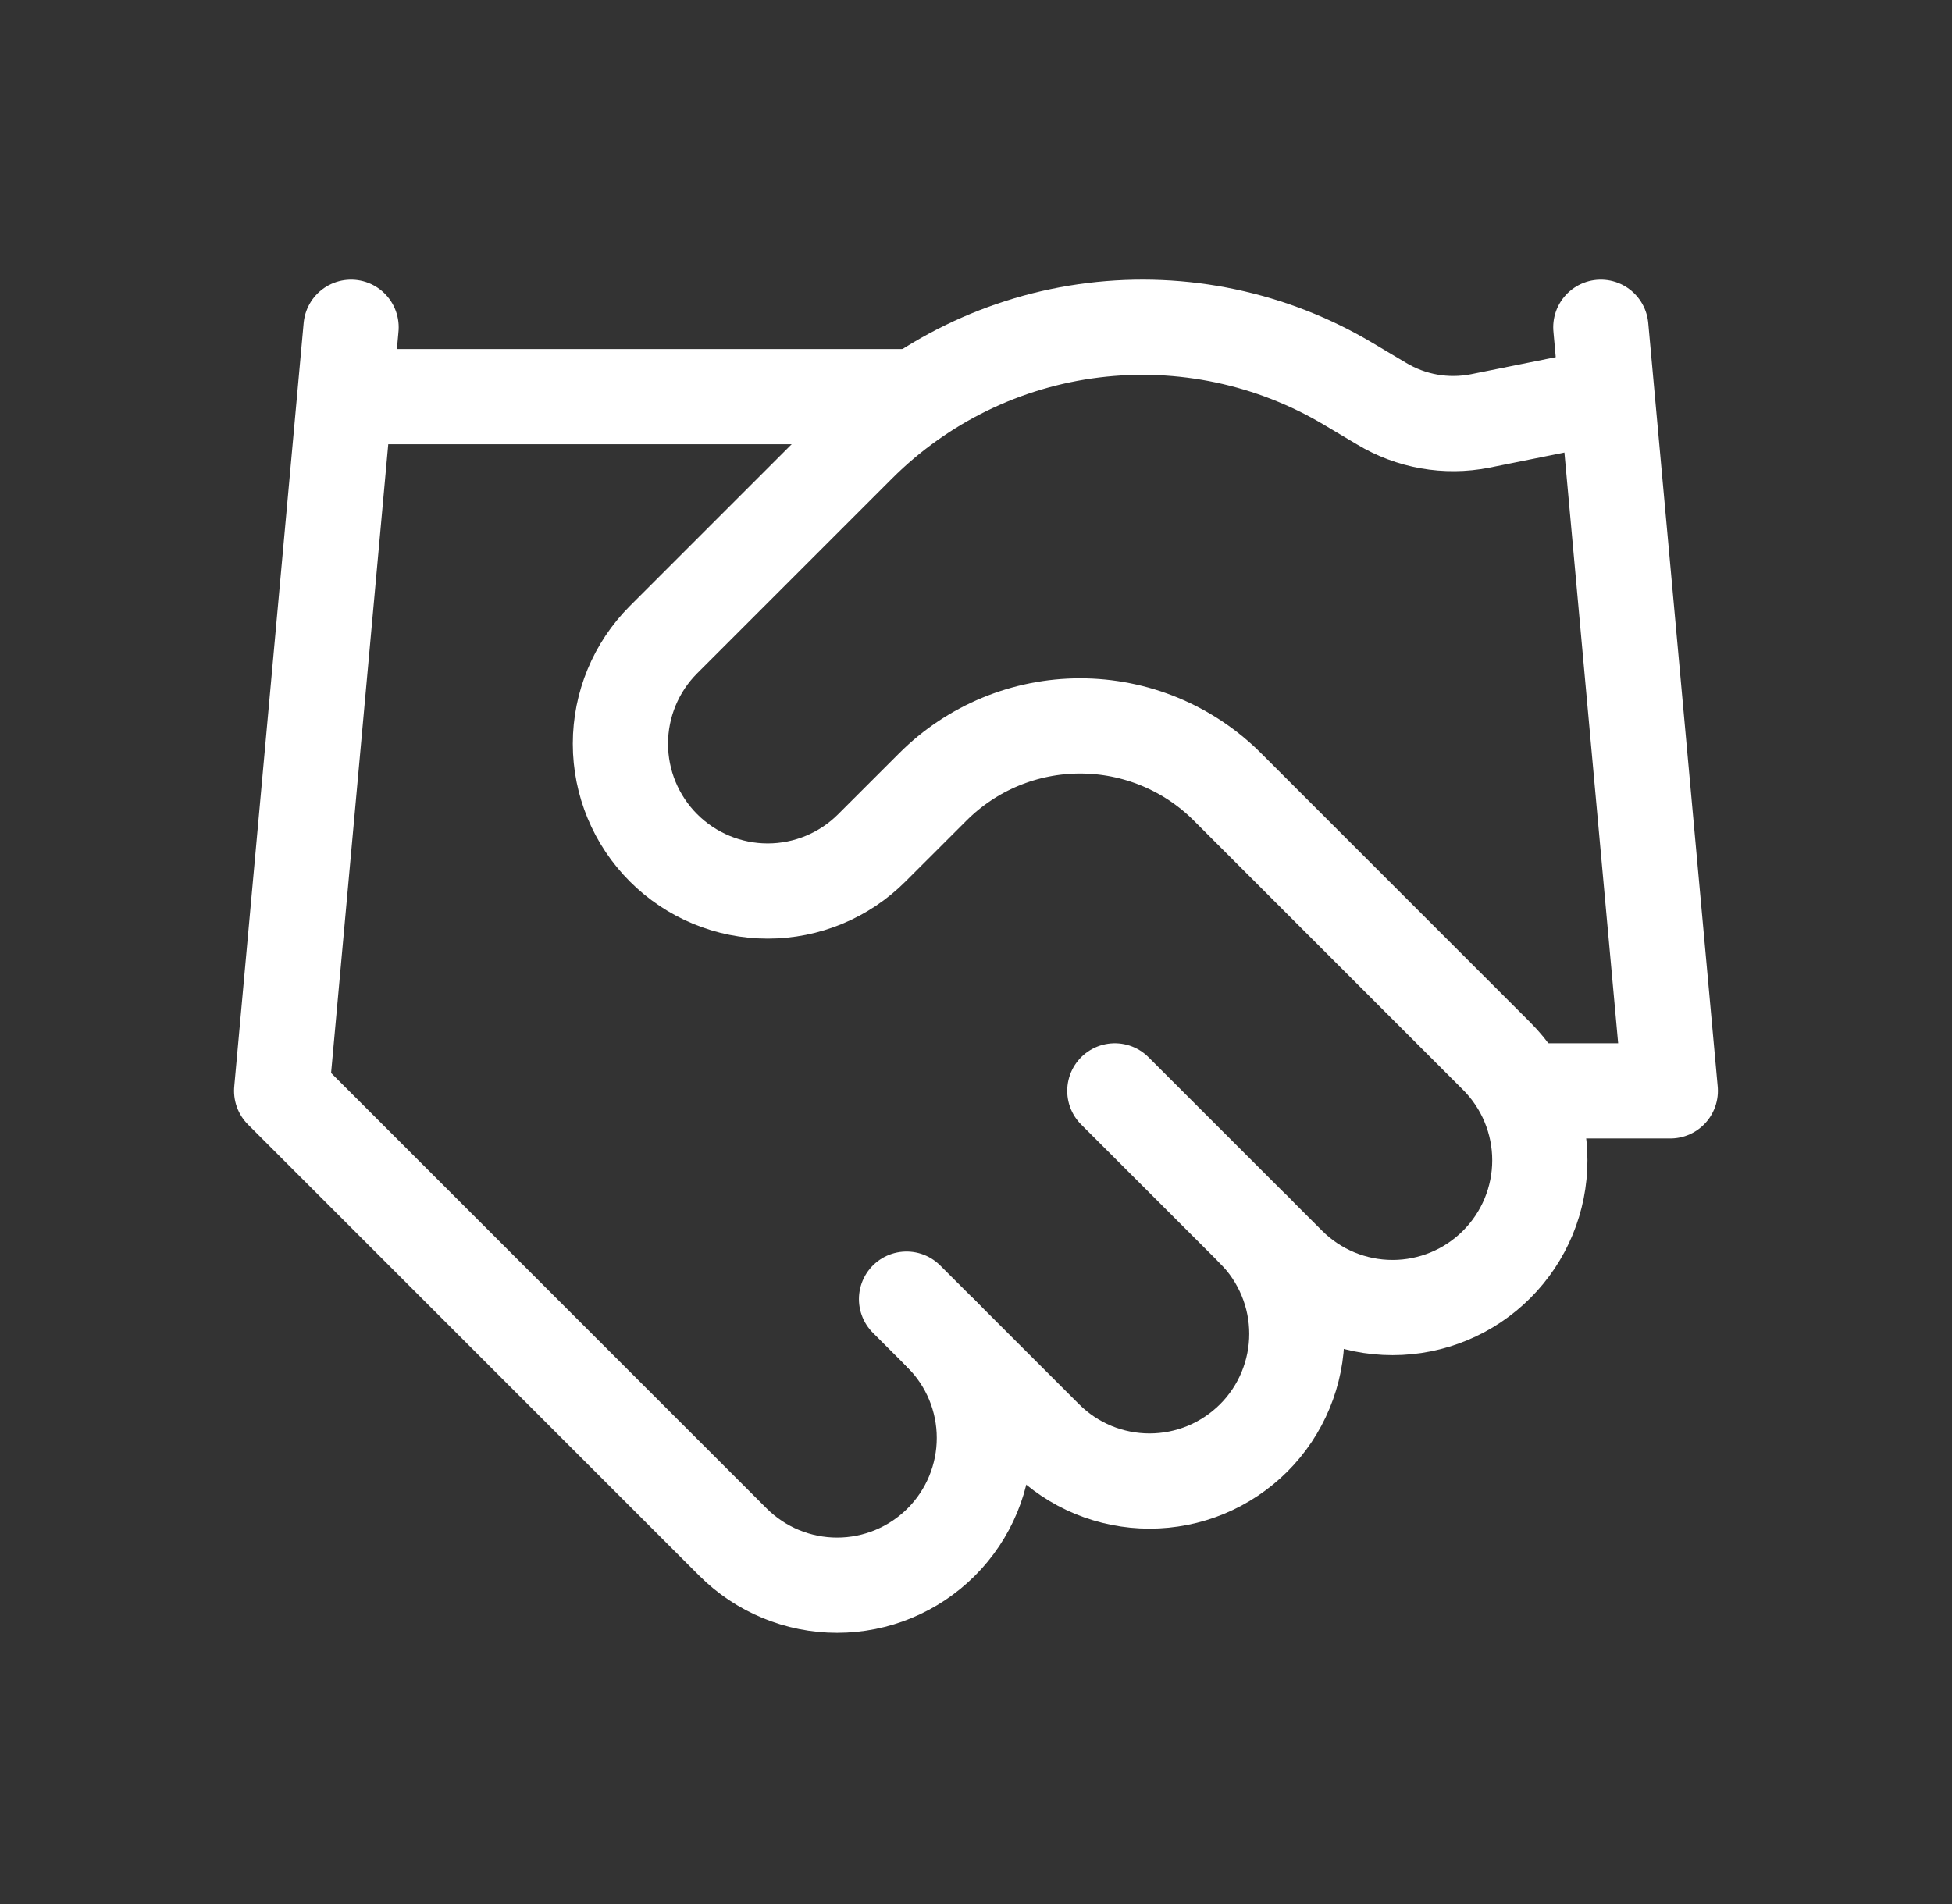
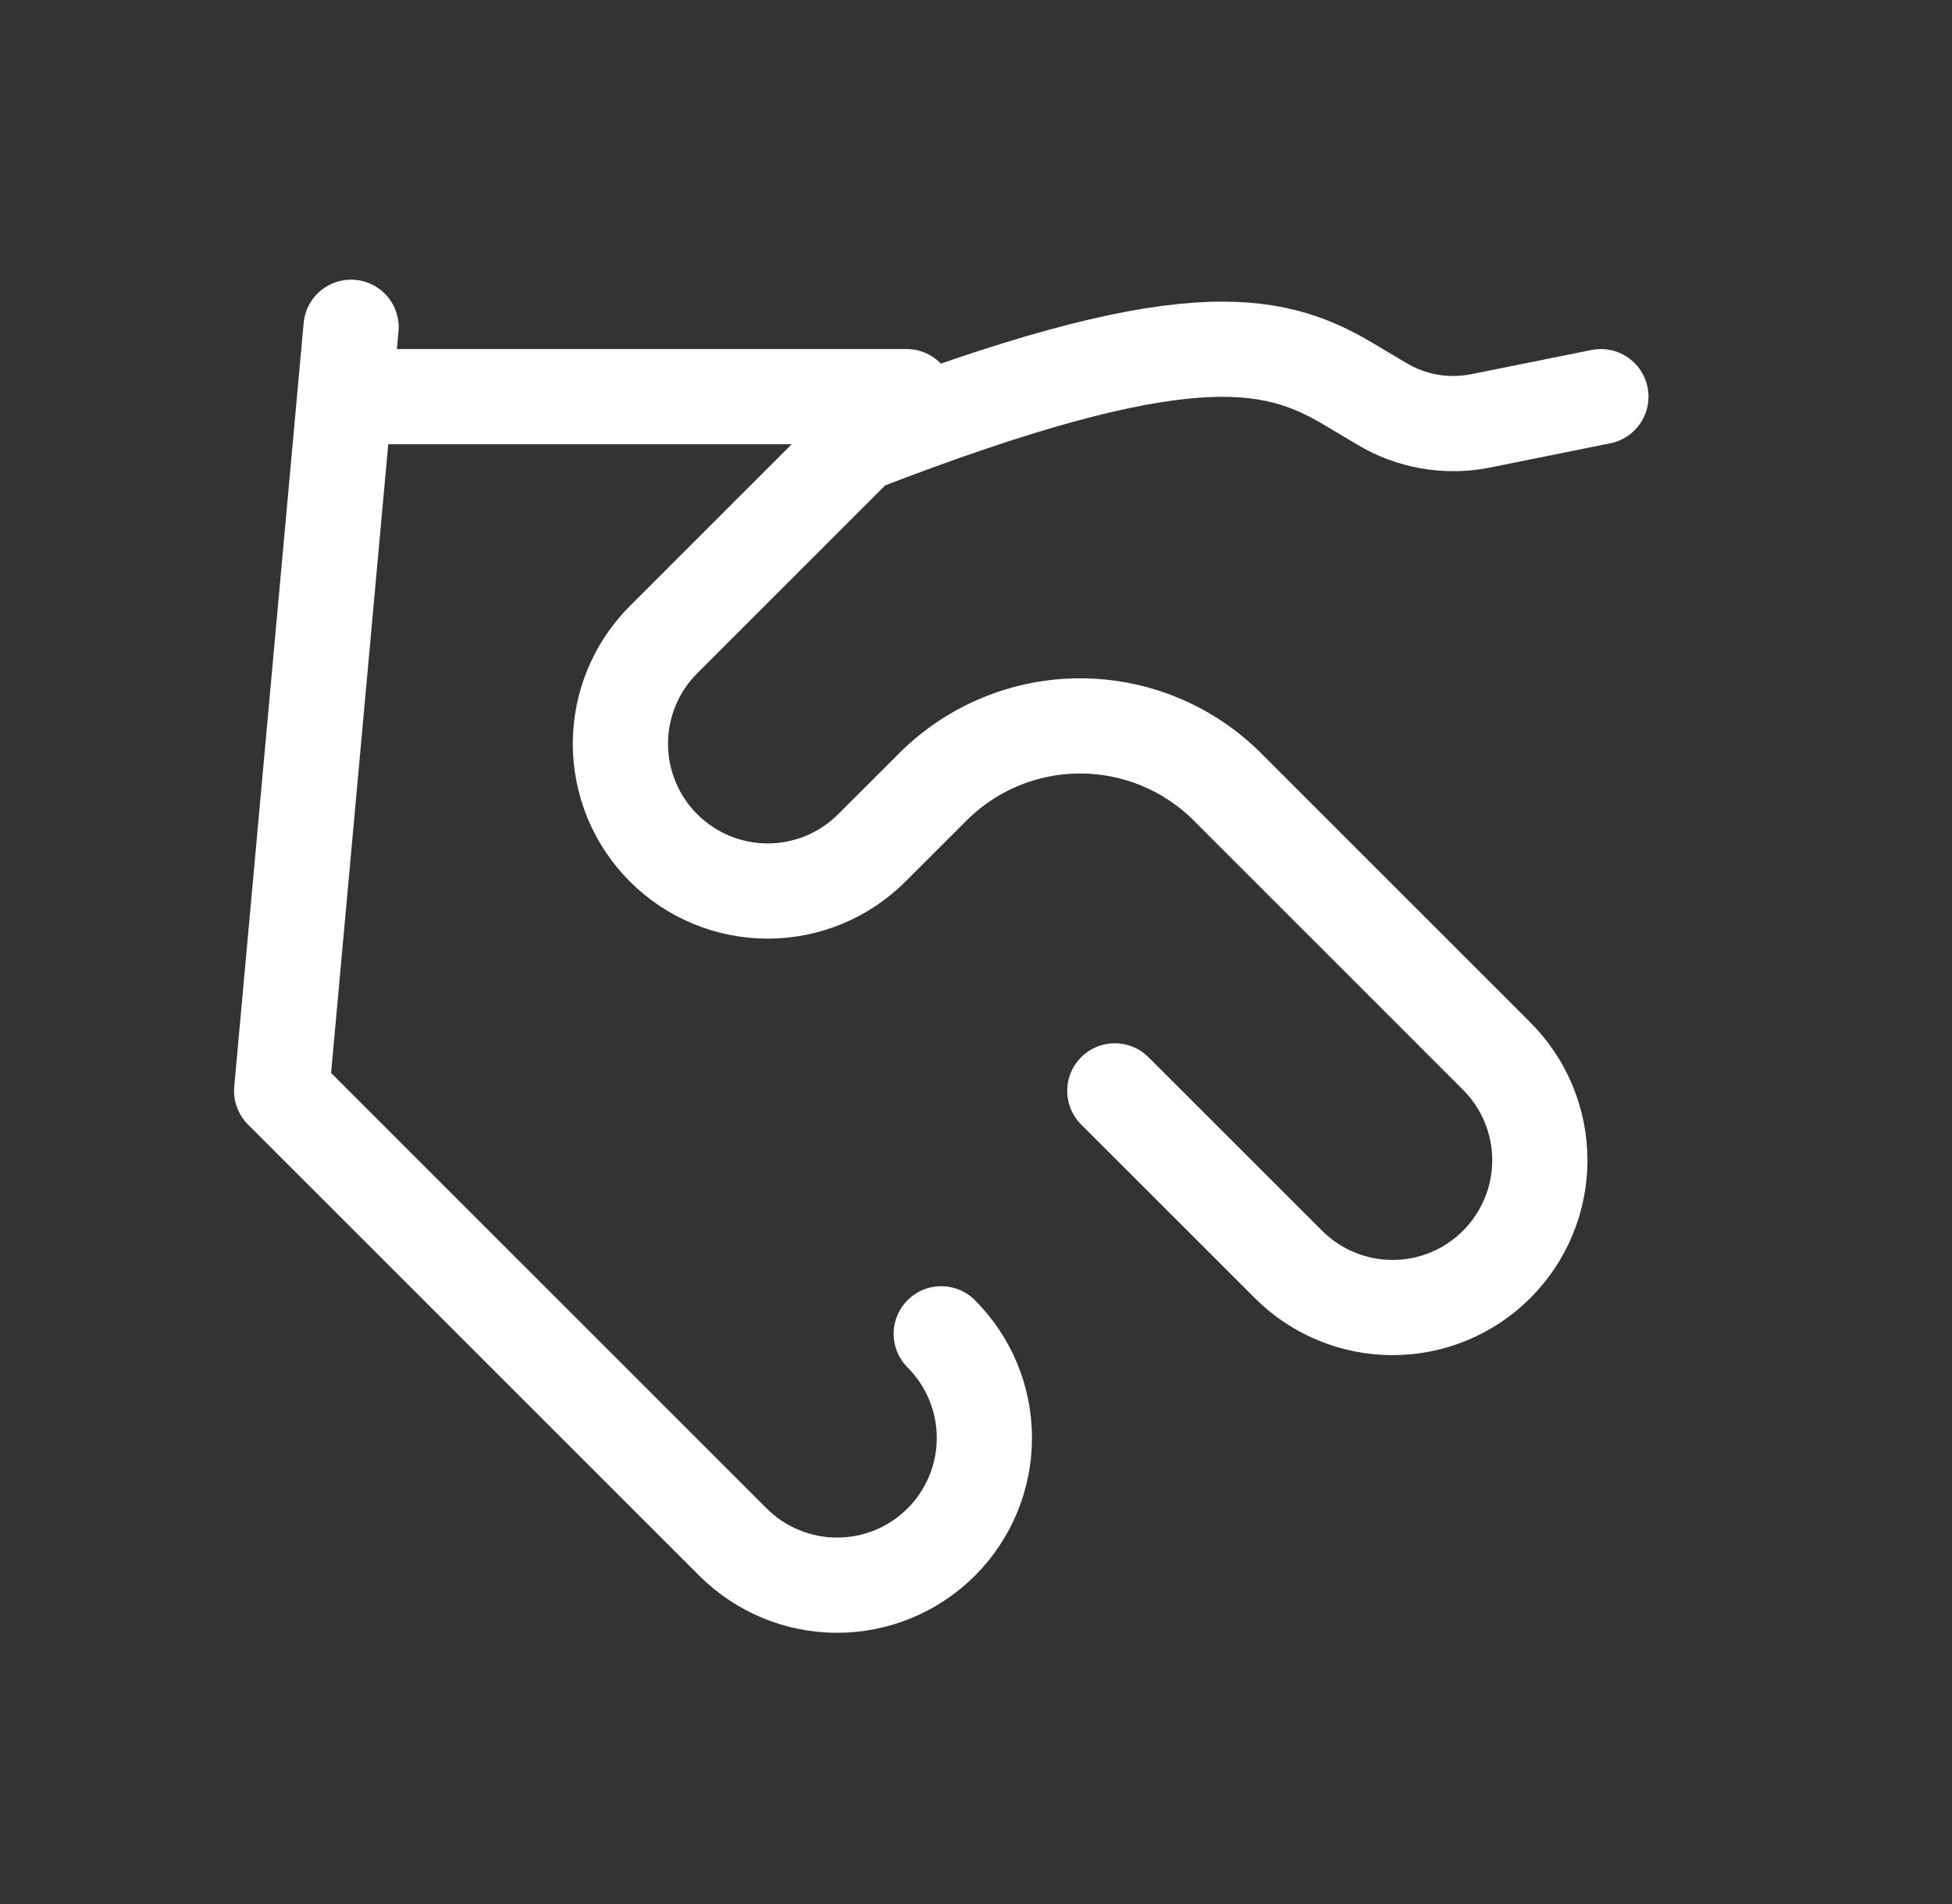
<svg xmlns="http://www.w3.org/2000/svg" width="41" height="40" viewBox="0 0 41 40" fill="none">
  <rect x="0" y="0" width="41" height="40" fill="#333333" stroke="none" />
-   <path d="M19.041 27.292L21.958 30.208C22.245 30.495 22.586 30.723 22.961 30.879C23.337 31.034 23.739 31.114 24.145 31.114C24.551 31.114 24.954 31.034 25.329 30.879C25.704 30.723 26.045 30.495 26.333 30.208C26.62 29.921 26.848 29.58 27.003 29.205C27.159 28.829 27.239 28.427 27.239 28.021C27.239 27.614 27.159 27.212 27.003 26.837C26.848 26.462 26.62 26.12 26.333 25.833" stroke="white" stroke-width="2" stroke-linecap="round" stroke-linejoin="round" />
-   <path d="M23.416 22.917L27.062 26.562C27.642 27.143 28.429 27.469 29.25 27.469C30.07 27.469 30.857 27.143 31.437 26.562C32.017 25.982 32.343 25.195 32.343 24.375C32.343 23.555 32.017 22.768 31.437 22.188L25.779 16.529C24.959 15.71 23.847 15.25 22.687 15.25C21.528 15.25 20.416 15.71 19.596 16.529L18.312 17.812C17.732 18.393 16.945 18.719 16.125 18.719C15.304 18.719 14.518 18.393 13.937 17.812C13.357 17.232 13.031 16.445 13.031 15.625C13.031 14.805 13.357 14.018 13.937 13.438L18.035 9.34C19.366 8.013 21.101 7.167 22.965 6.938C24.83 6.708 26.718 7.107 28.331 8.071L29.017 8.479C29.637 8.854 30.376 8.984 31.087 8.844L33.625 8.333" stroke="white" stroke-width="2" stroke-linecap="round" stroke-linejoin="round" />
-   <path d="M33.624 6.875L35.083 22.917H32.166" stroke="white" stroke-width="2" stroke-linecap="round" stroke-linejoin="round" />
+   <path d="M23.416 22.917L27.062 26.562C27.642 27.143 28.429 27.469 29.25 27.469C30.07 27.469 30.857 27.143 31.437 26.562C32.017 25.982 32.343 25.195 32.343 24.375C32.343 23.555 32.017 22.768 31.437 22.188L25.779 16.529C24.959 15.71 23.847 15.25 22.687 15.25C21.528 15.25 20.416 15.71 19.596 16.529L18.312 17.812C17.732 18.393 16.945 18.719 16.125 18.719C15.304 18.719 14.518 18.393 13.937 17.812C13.357 17.232 13.031 16.445 13.031 15.625C13.031 14.805 13.357 14.018 13.937 13.438L18.035 9.34C24.83 6.708 26.718 7.107 28.331 8.071L29.017 8.479C29.637 8.854 30.376 8.984 31.087 8.844L33.625 8.333" stroke="white" stroke-width="2" stroke-linecap="round" stroke-linejoin="round" />
  <path d="M7.374 6.875L5.916 22.917L15.395 32.396C15.975 32.976 16.762 33.302 17.583 33.302C18.403 33.302 19.19 32.976 19.77 32.396C20.35 31.816 20.676 31.029 20.676 30.208C20.676 29.388 20.35 28.601 19.77 28.021" stroke="white" stroke-width="2" stroke-linecap="round" stroke-linejoin="round" />
  <path d="M7.375 8.333H19.042" stroke="white" stroke-width="2" stroke-linecap="round" stroke-linejoin="round" />
</svg>